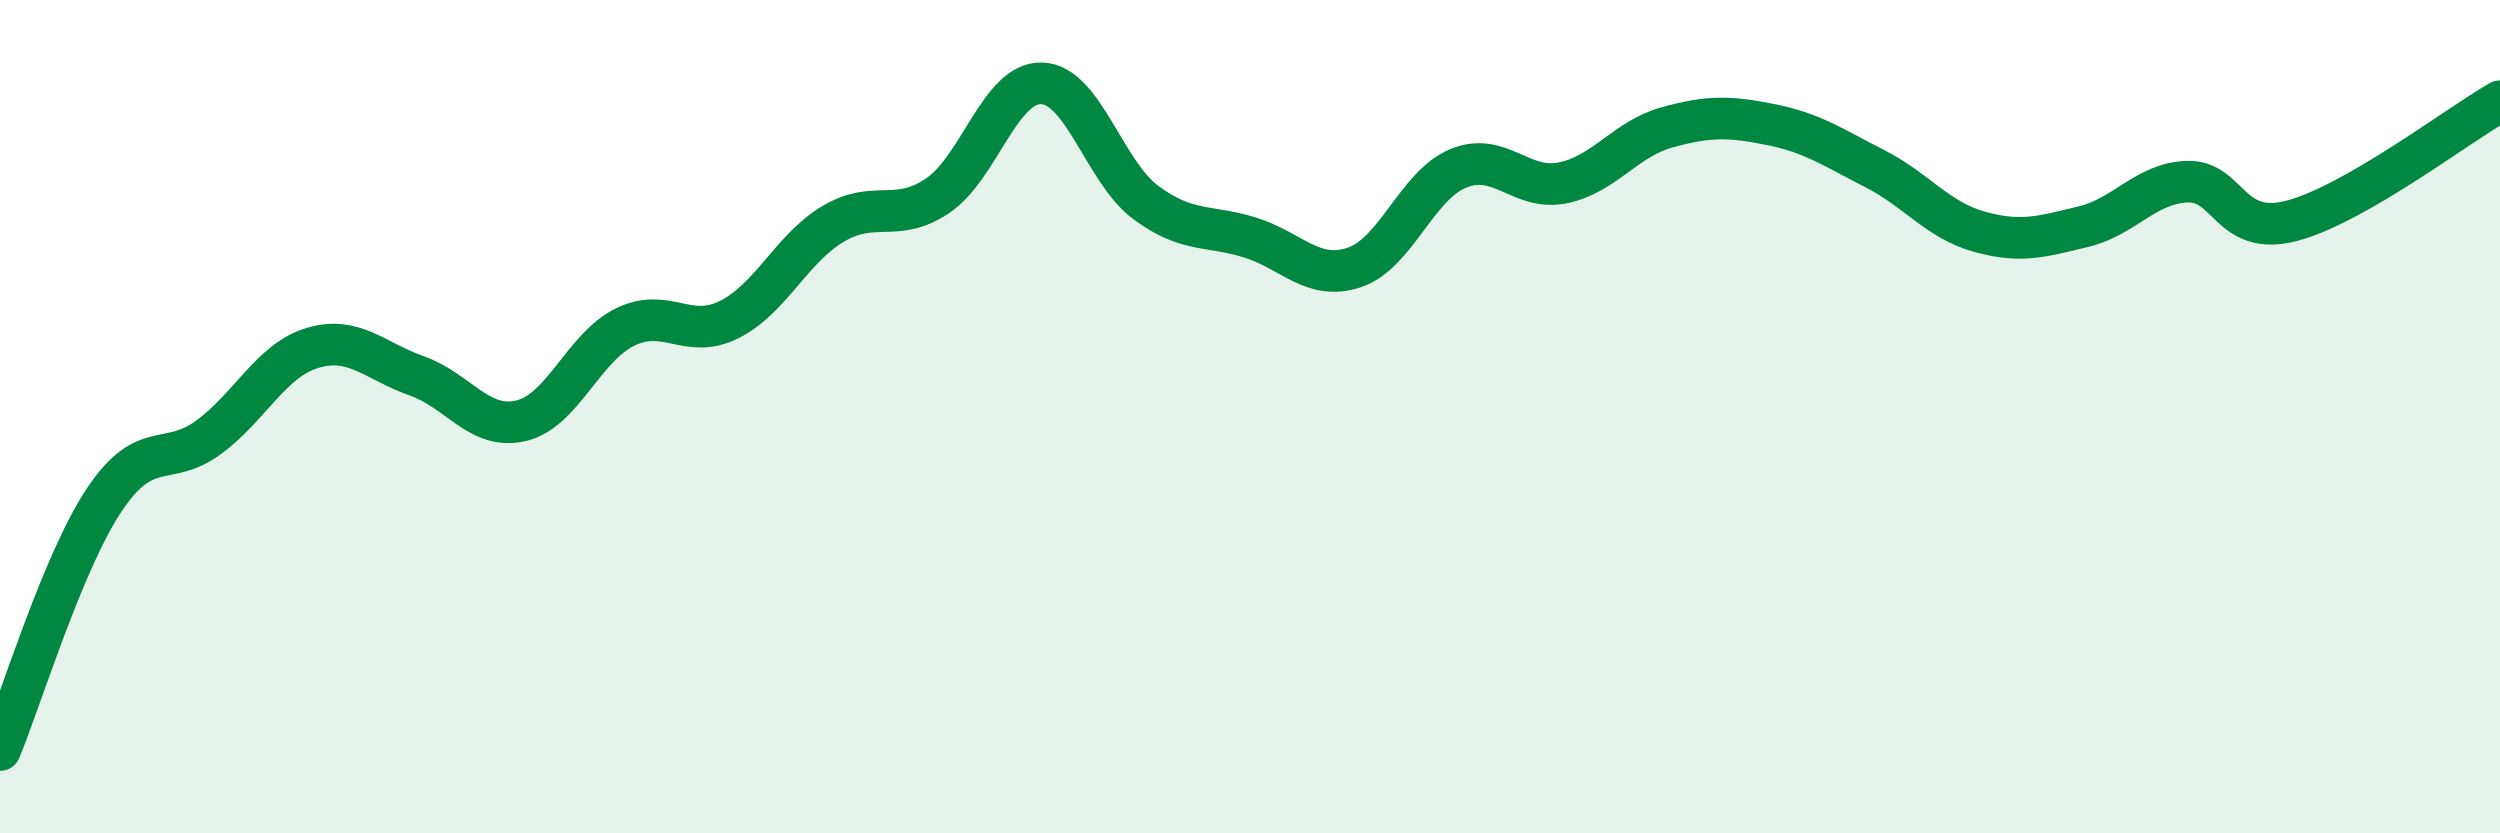
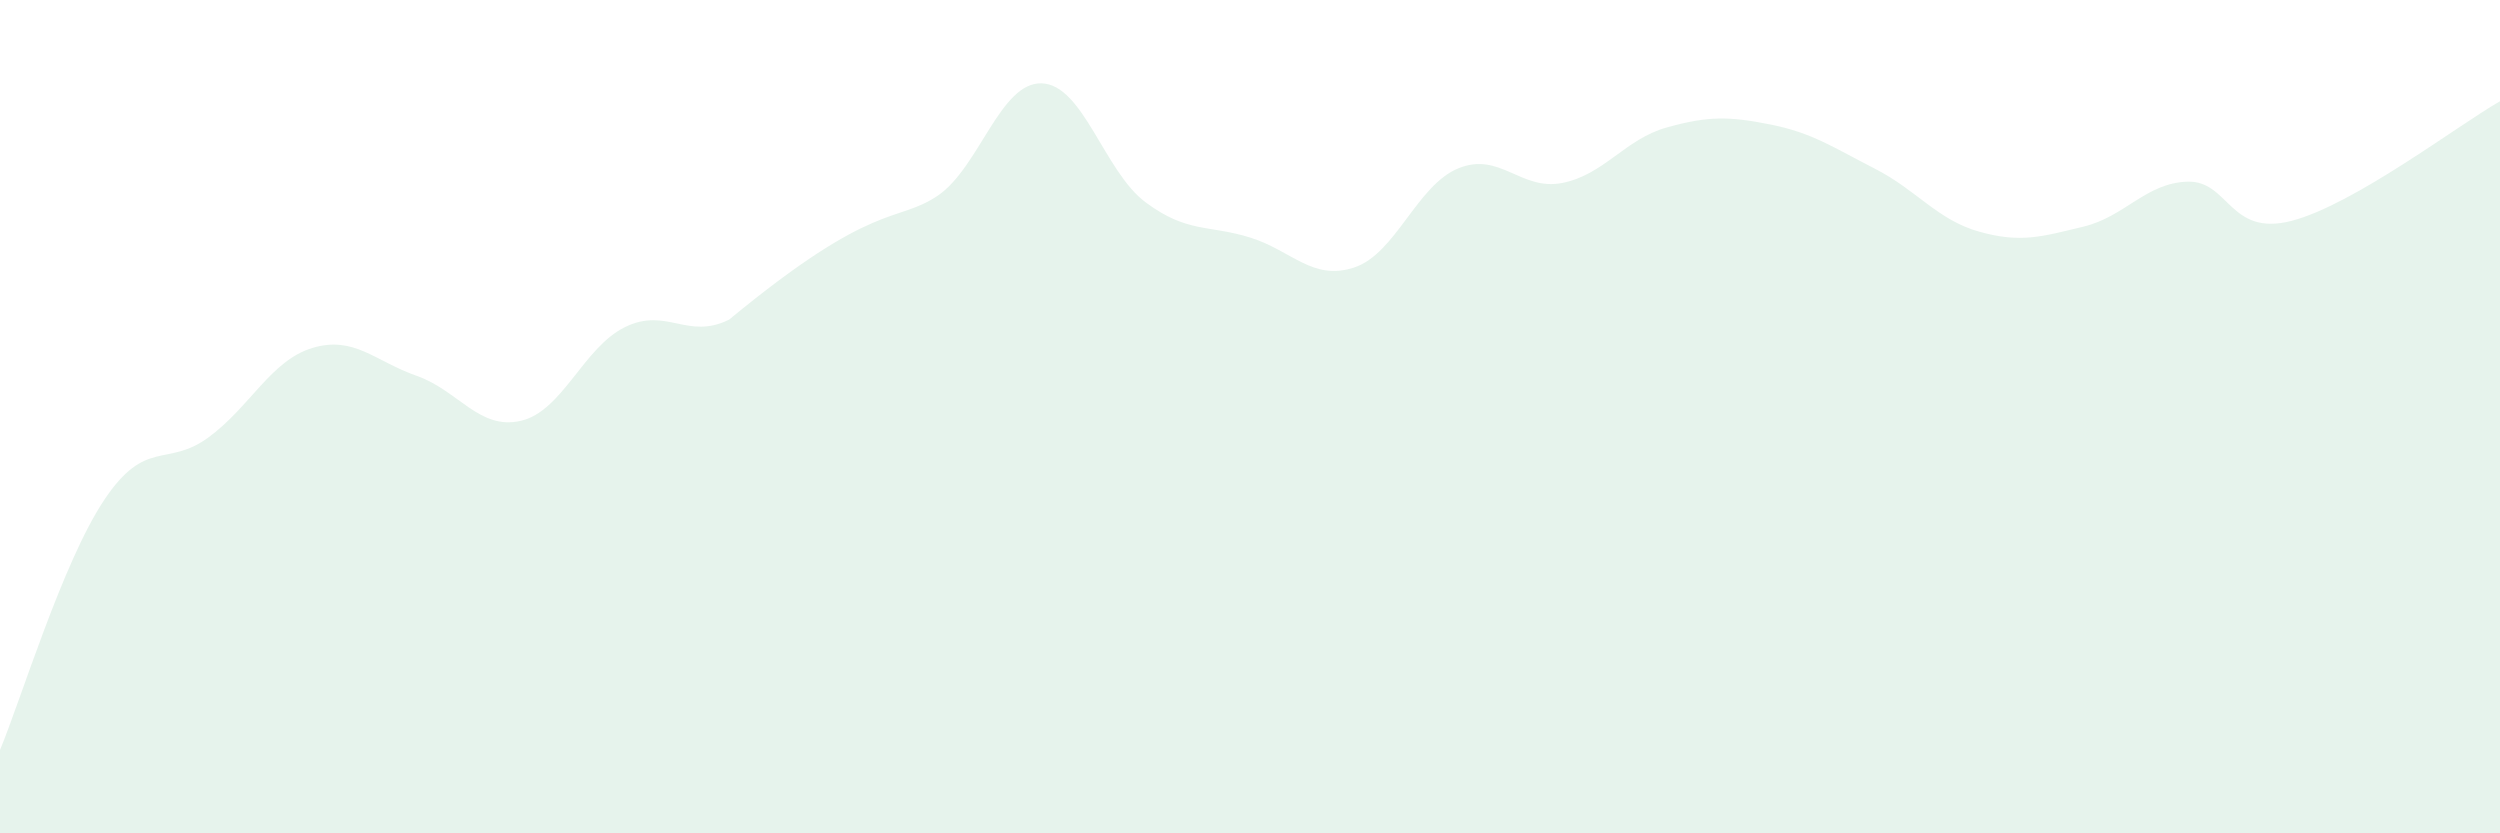
<svg xmlns="http://www.w3.org/2000/svg" width="60" height="20" viewBox="0 0 60 20">
-   <path d="M 0,18 C 0.5,16.8 1.5,13.5 2.5,12 C 3.5,10.5 4,11.23 5,10.5 C 6,9.77 6.5,8.65 7.5,8.35 C 8.5,8.05 9,8.67 10,9.02 C 11,9.37 11.5,10.33 12.5,10.1 C 13.5,9.87 14,8.34 15,7.85 C 16,7.36 16.5,8.17 17.5,7.67 C 18.5,7.17 19,5.96 20,5.37 C 21,4.78 21.5,5.37 22.5,4.7 C 23.5,4.03 24,1.97 25,2 C 26,2.03 26.5,4.12 27.5,4.86 C 28.5,5.6 29,5.39 30,5.7 C 31,6.01 31.5,6.75 32.5,6.42 C 33.5,6.09 34,4.45 35,4.04 C 36,3.63 36.5,4.59 37.5,4.39 C 38.5,4.19 39,3.34 40,3.06 C 41,2.78 41.5,2.79 42.5,2.99 C 43.5,3.19 44,3.54 45,4.05 C 46,4.56 46.5,5.28 47.5,5.56 C 48.5,5.84 49,5.68 50,5.44 C 51,5.2 51.5,4.39 52.5,4.36 C 53.5,4.33 53.5,5.69 55,5.3 C 56.5,4.91 59,3 60,2.43L60 20L0 20Z" fill="#008740" opacity="0.1" stroke-linecap="round" stroke-linejoin="round" />
-   <path d="M 0,18 C 0.5,16.8 1.5,13.5 2.5,12 C 3.5,10.5 4,11.23 5,10.5 C 6,9.77 6.5,8.65 7.5,8.35 C 8.5,8.05 9,8.67 10,9.02 C 11,9.37 11.5,10.33 12.5,10.1 C 13.5,9.87 14,8.34 15,7.85 C 16,7.36 16.5,8.17 17.5,7.67 C 18.5,7.17 19,5.96 20,5.37 C 21,4.78 21.5,5.37 22.5,4.7 C 23.5,4.03 24,1.97 25,2 C 26,2.03 26.5,4.12 27.5,4.86 C 28.5,5.6 29,5.39 30,5.7 C 31,6.01 31.5,6.75 32.5,6.42 C 33.5,6.09 34,4.45 35,4.04 C 36,3.63 36.5,4.59 37.5,4.39 C 38.5,4.19 39,3.34 40,3.06 C 41,2.78 41.5,2.79 42.5,2.99 C 43.5,3.19 44,3.54 45,4.05 C 46,4.56 46.5,5.28 47.5,5.56 C 48.5,5.84 49,5.68 50,5.44 C 51,5.2 51.5,4.39 52.5,4.36 C 53.5,4.33 53.5,5.69 55,5.3 C 56.5,4.91 59,3 60,2.43" stroke="#008740" stroke-width="1" fill="none" stroke-linecap="round" stroke-linejoin="round" />
+   <path d="M 0,18 C 0.5,16.8 1.5,13.5 2.5,12 C 3.5,10.5 4,11.23 5,10.5 C 6,9.77 6.5,8.65 7.5,8.35 C 8.5,8.05 9,8.67 10,9.02 C 11,9.37 11.5,10.33 12.5,10.1 C 13.5,9.87 14,8.34 15,7.85 C 16,7.36 16.5,8.17 17.5,7.67 C 21,4.78 21.5,5.37 22.5,4.7 C 23.5,4.03 24,1.97 25,2 C 26,2.03 26.5,4.12 27.5,4.86 C 28.5,5.6 29,5.39 30,5.7 C 31,6.01 31.5,6.75 32.5,6.42 C 33.5,6.09 34,4.45 35,4.04 C 36,3.63 36.5,4.59 37.5,4.39 C 38.5,4.19 39,3.34 40,3.06 C 41,2.78 41.5,2.79 42.5,2.99 C 43.5,3.19 44,3.54 45,4.05 C 46,4.56 46.5,5.28 47.5,5.56 C 48.5,5.84 49,5.68 50,5.44 C 51,5.2 51.5,4.39 52.5,4.36 C 53.5,4.33 53.5,5.69 55,5.3 C 56.5,4.91 59,3 60,2.43L60 20L0 20Z" fill="#008740" opacity="0.1" stroke-linecap="round" stroke-linejoin="round" />
</svg>